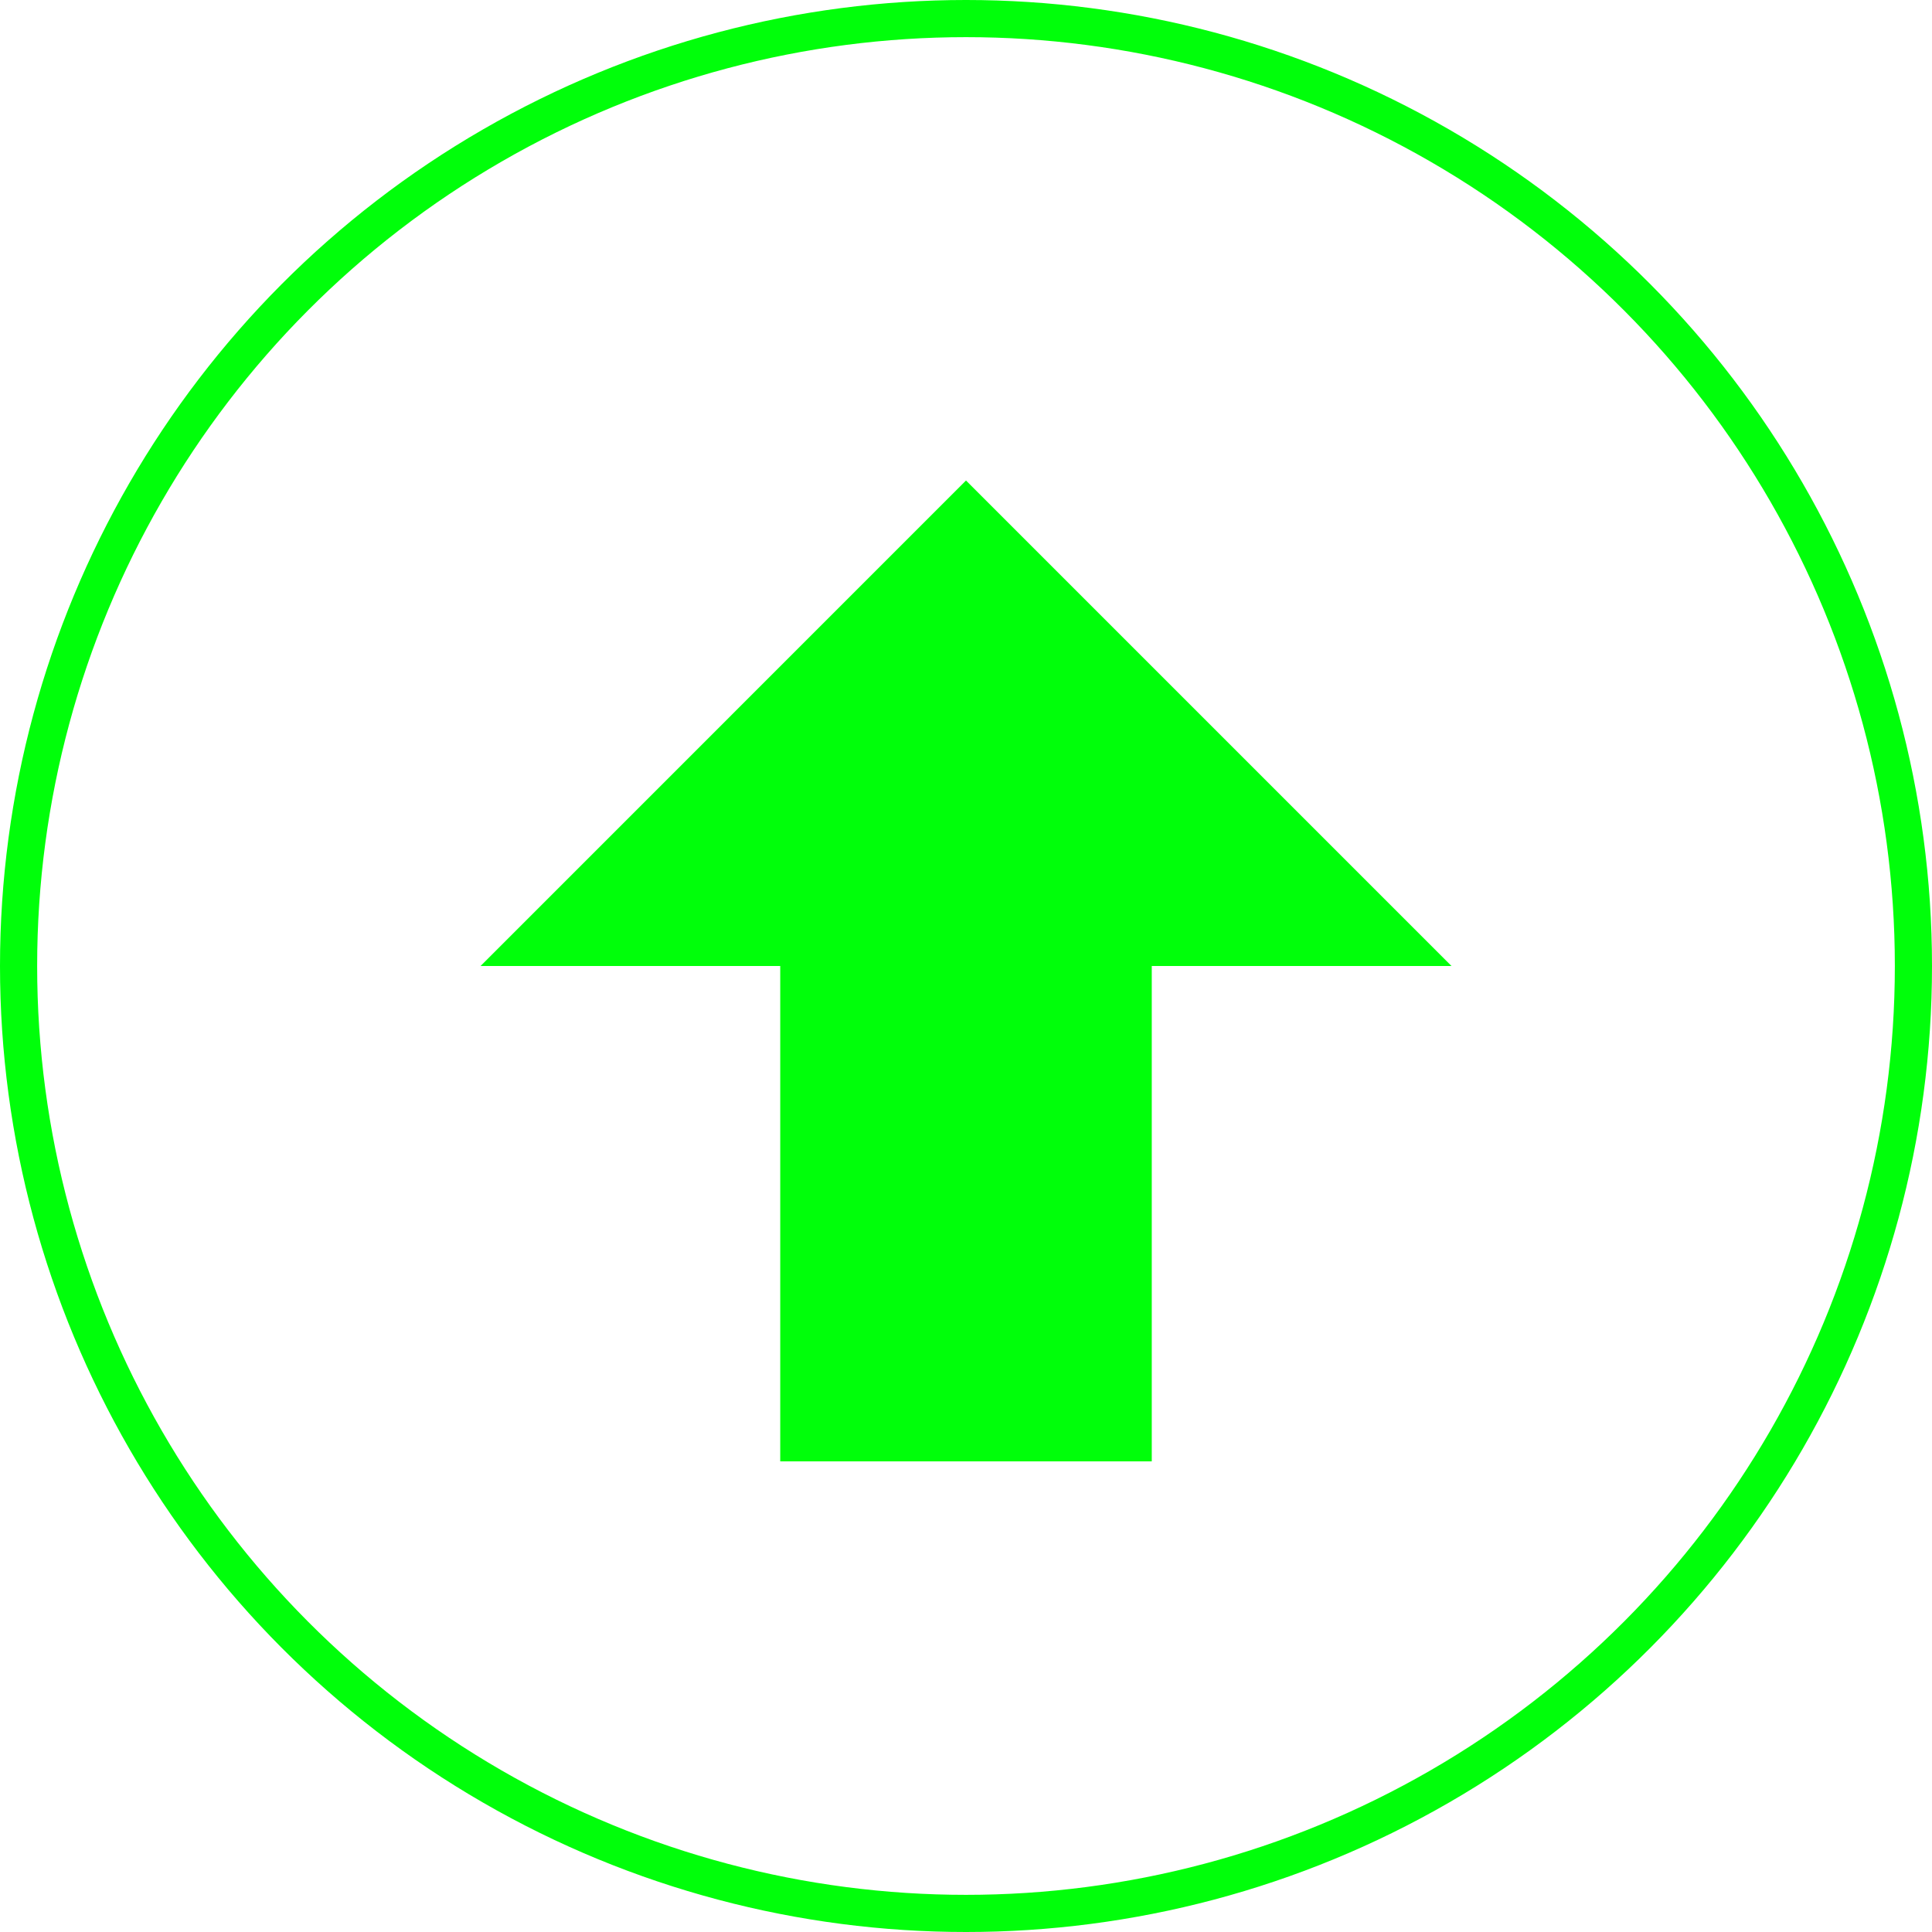
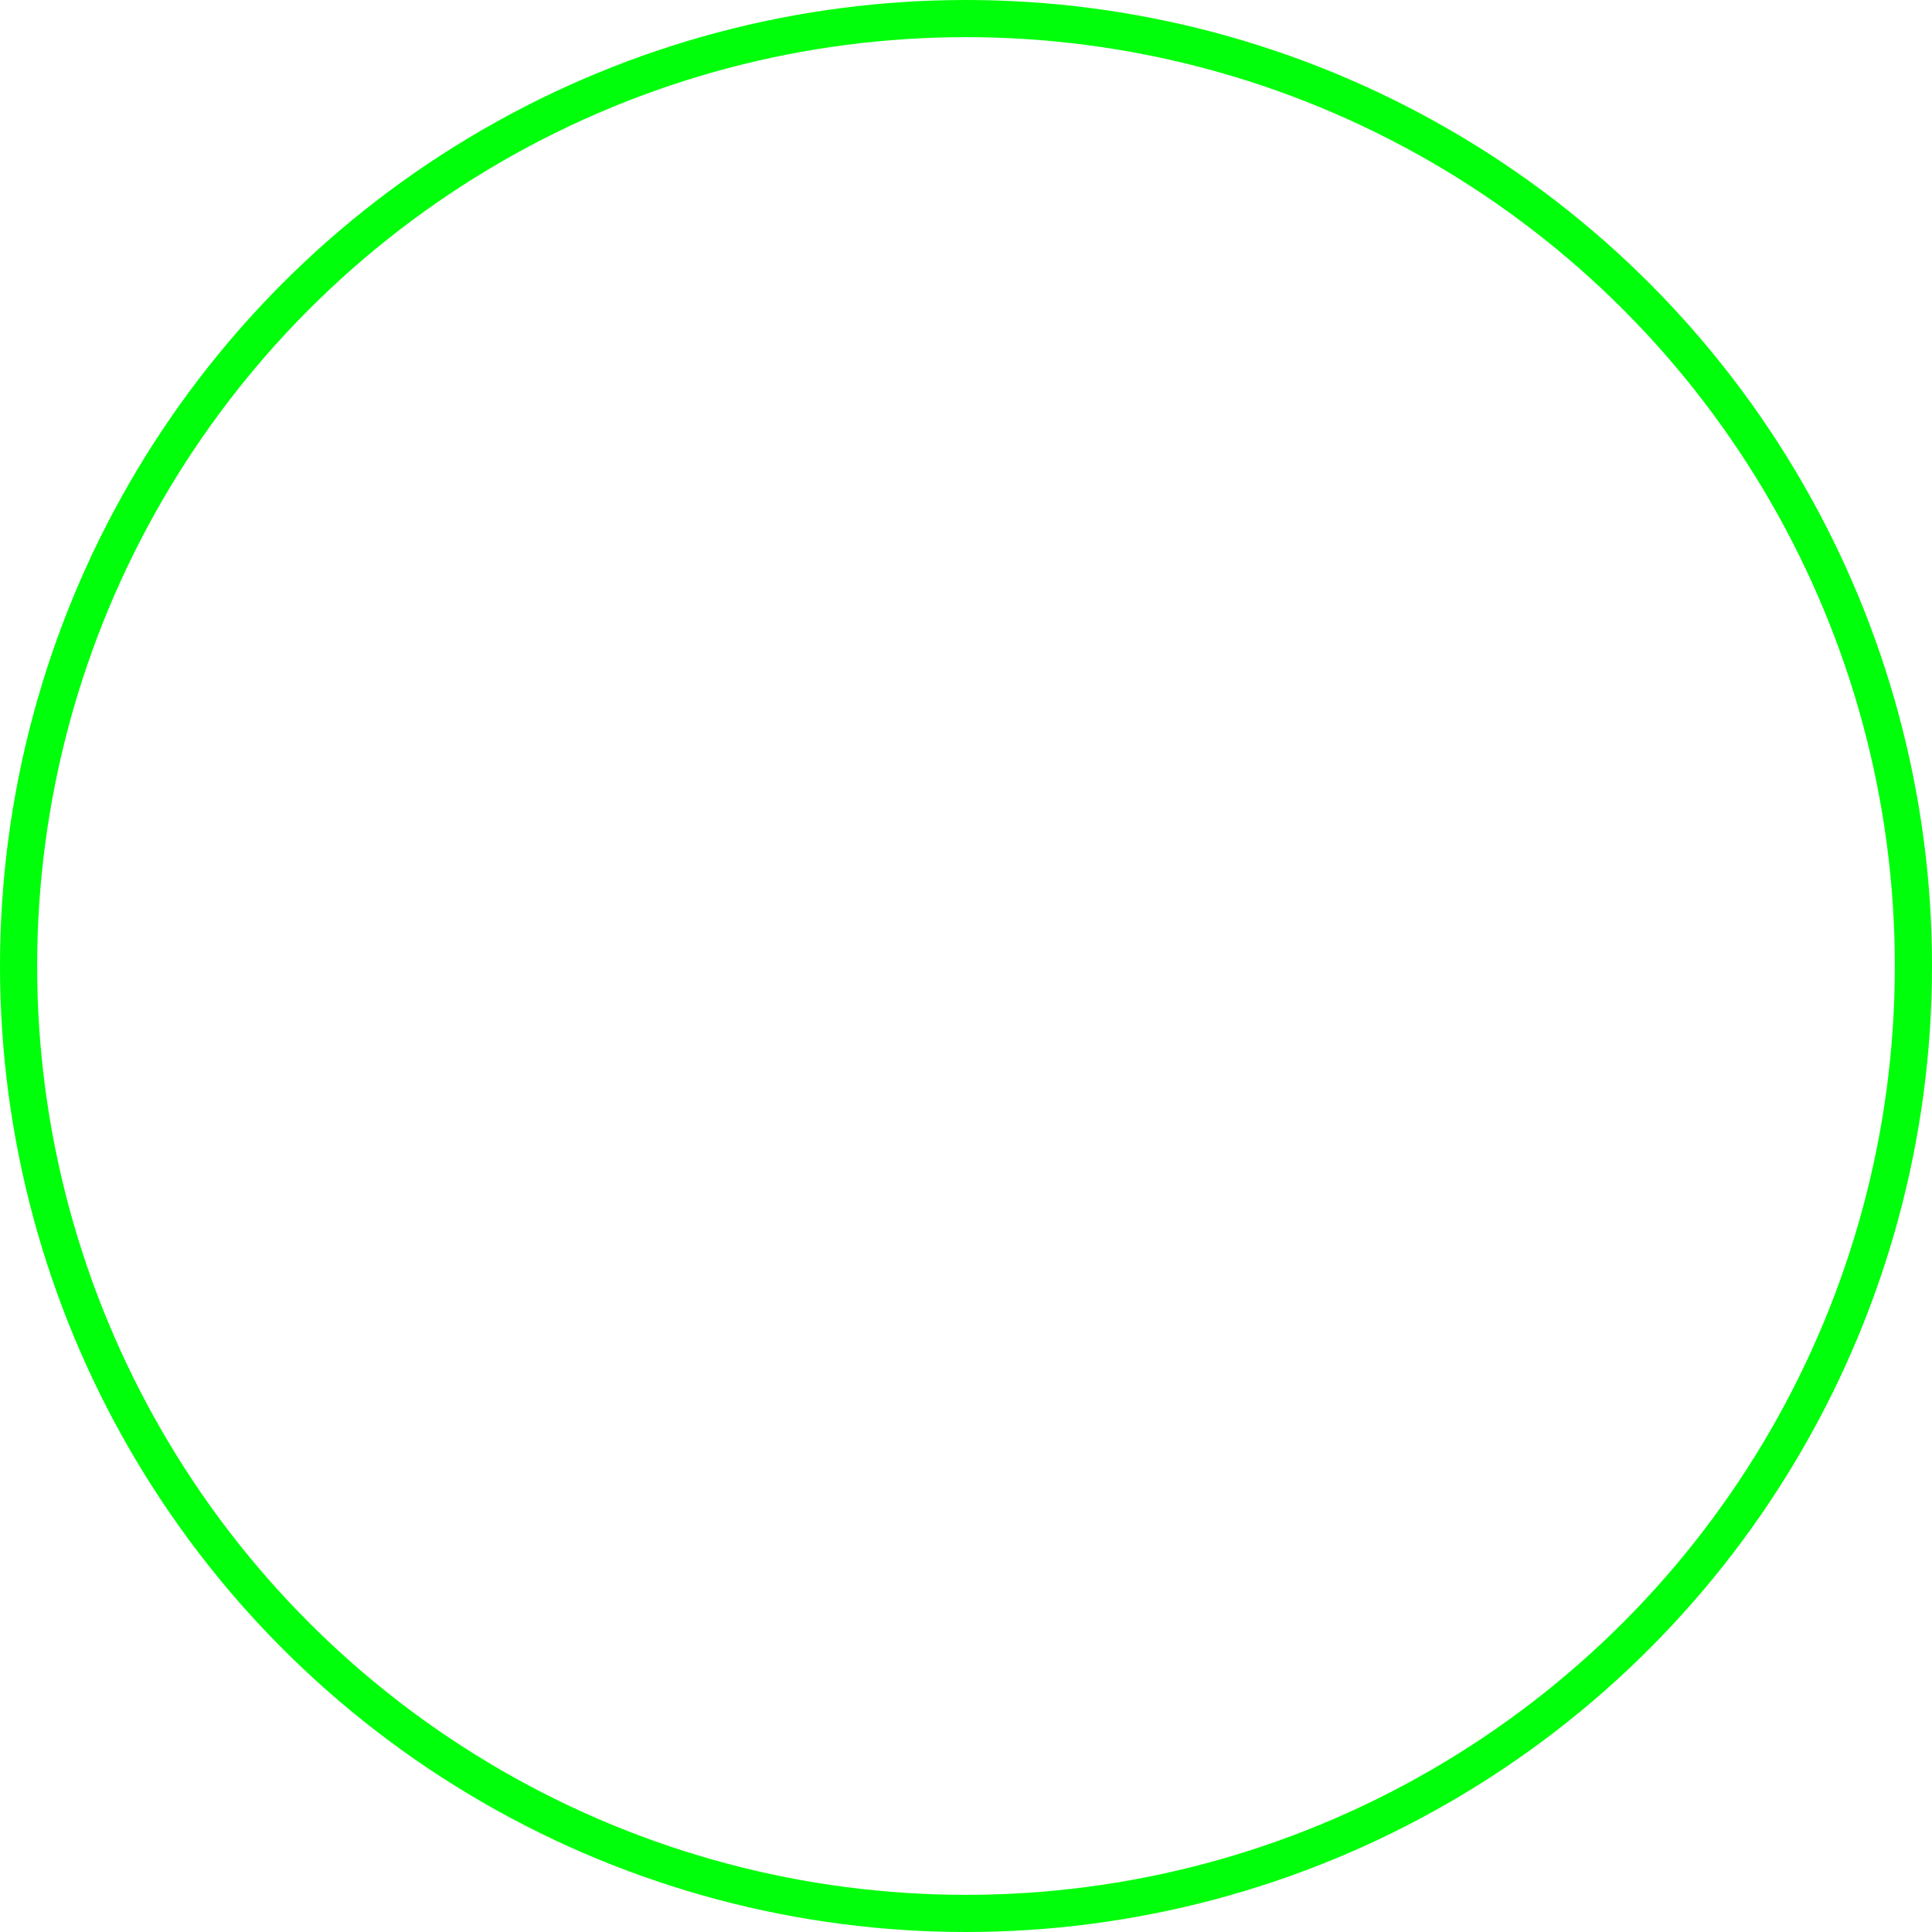
<svg xmlns="http://www.w3.org/2000/svg" width="52" height="52" viewBox="0 0 52 52" fill="none">
  <circle cx="26" cy="26" r="25.5" stroke="#00FF0A" />
-   <path d="M31 39.333H21V26H12.934L26 12.933L39.067 26H31V39.333Z" fill="#00FF0A" />
</svg>